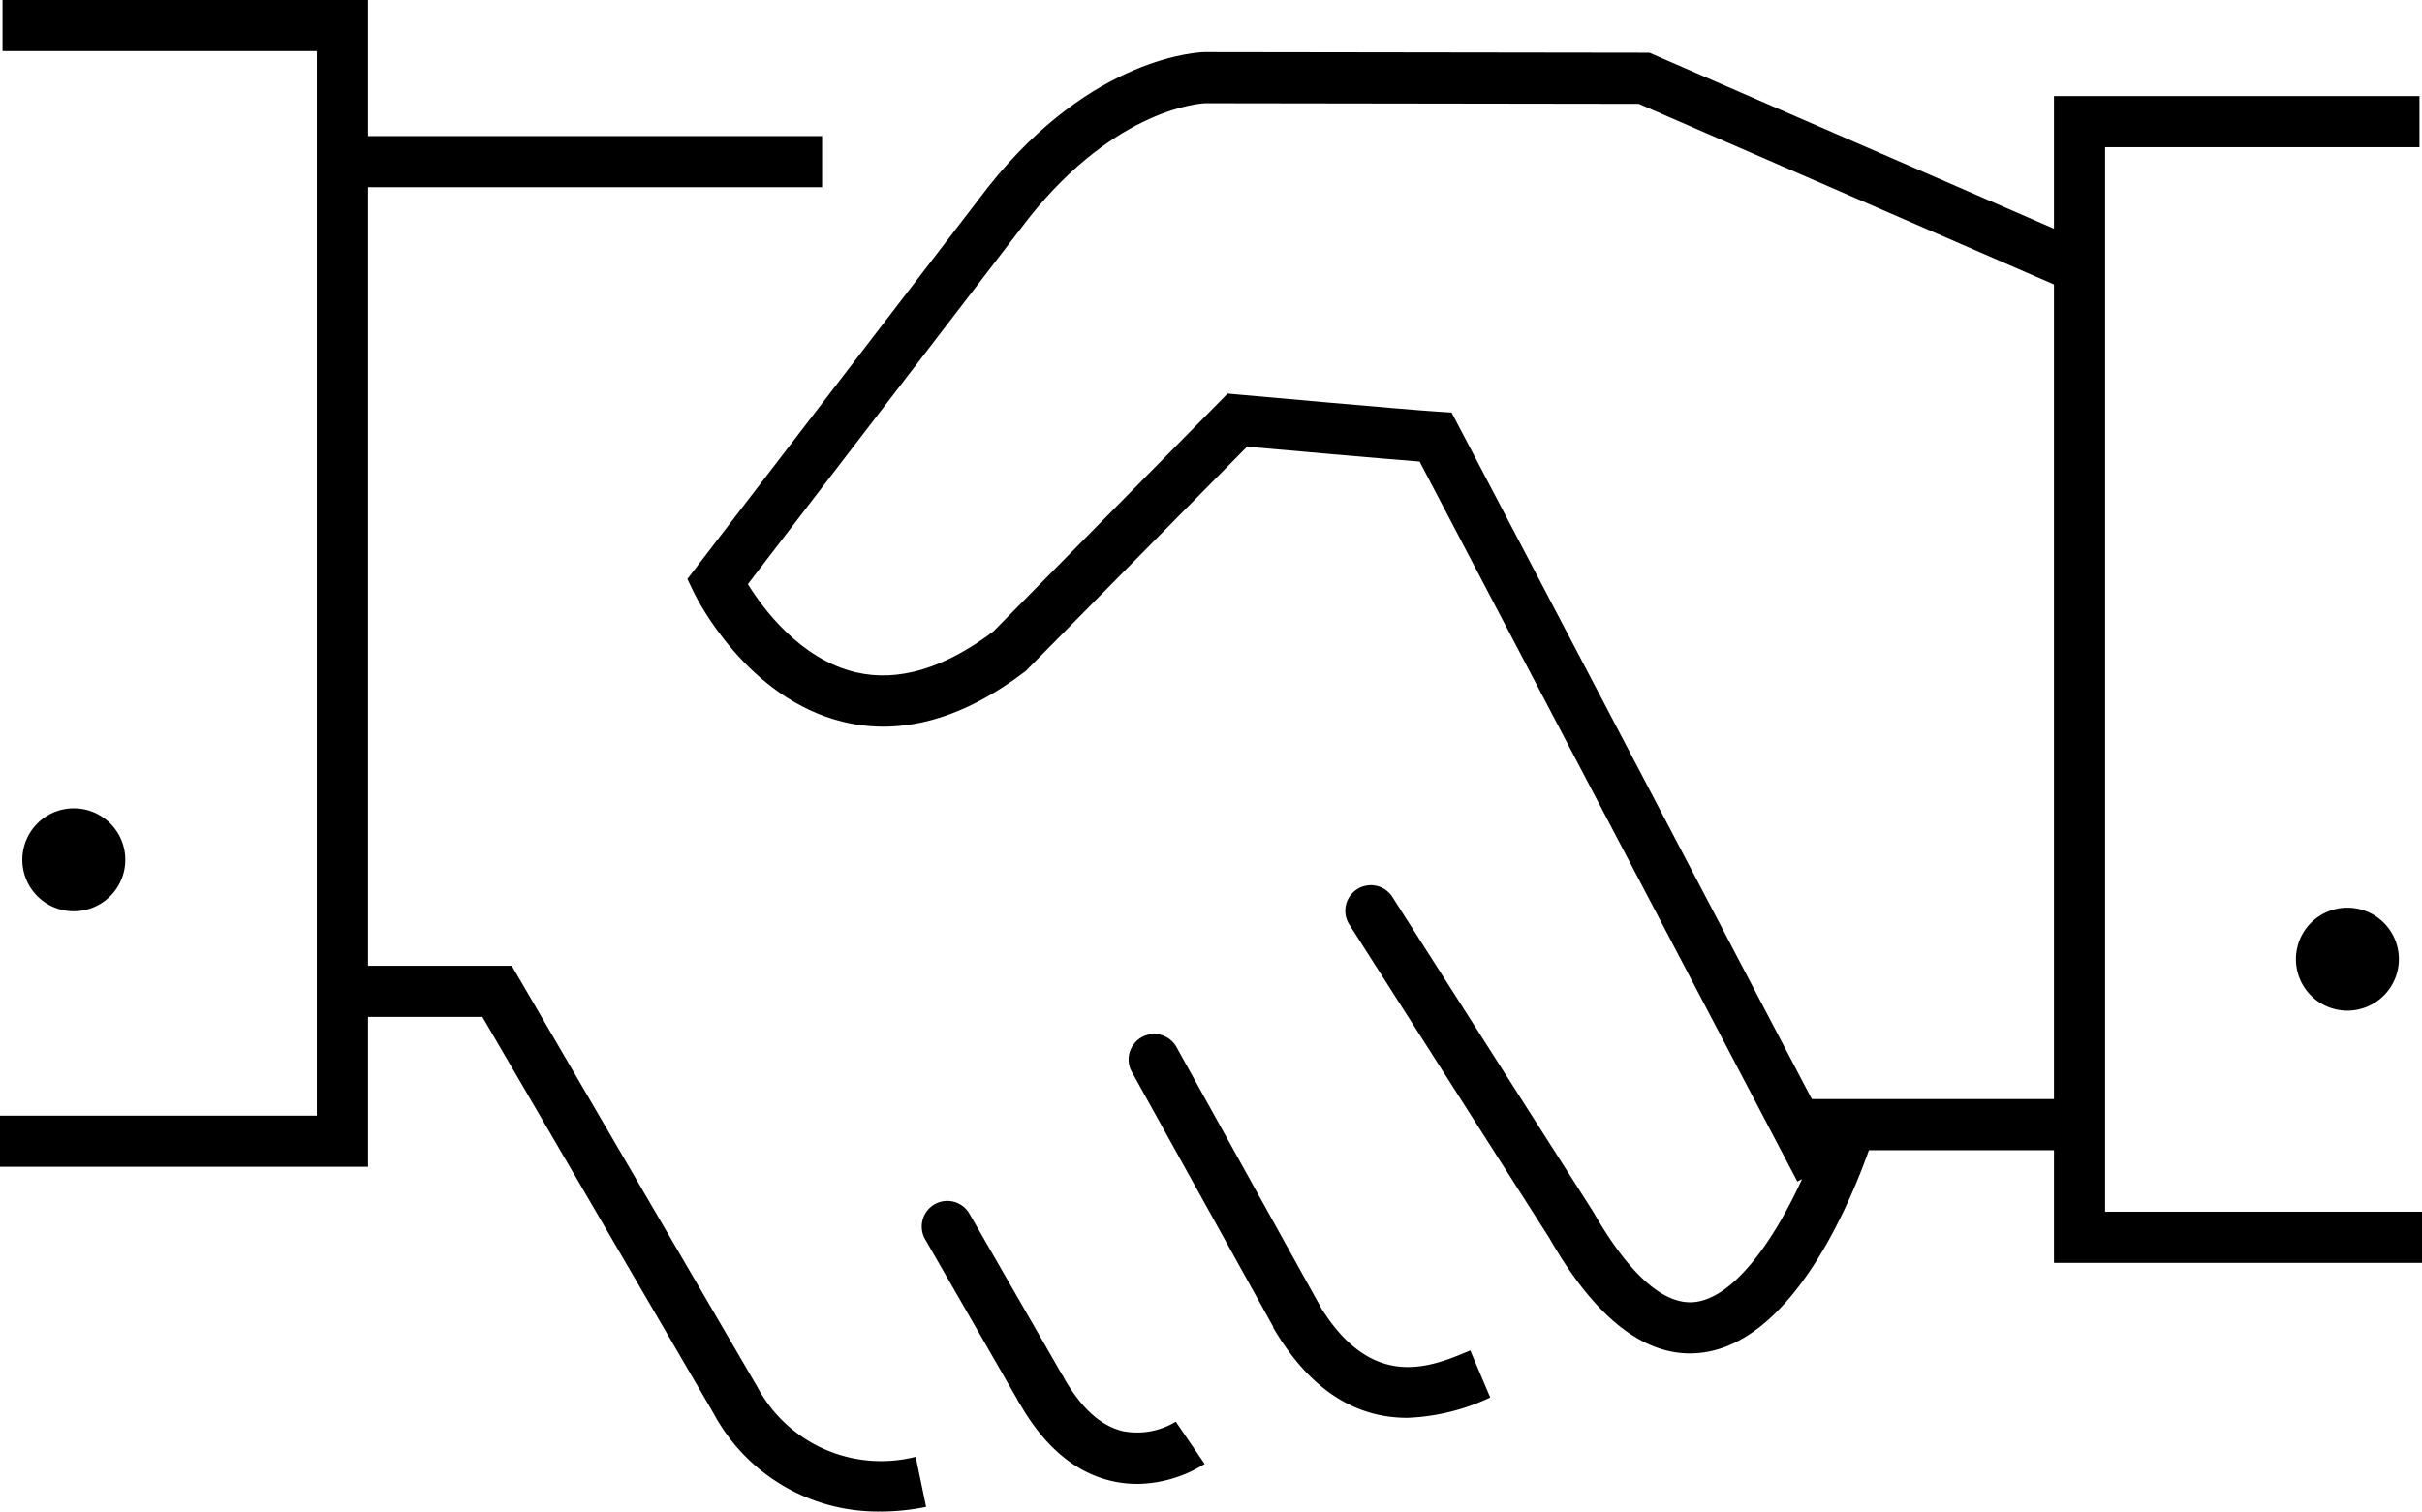
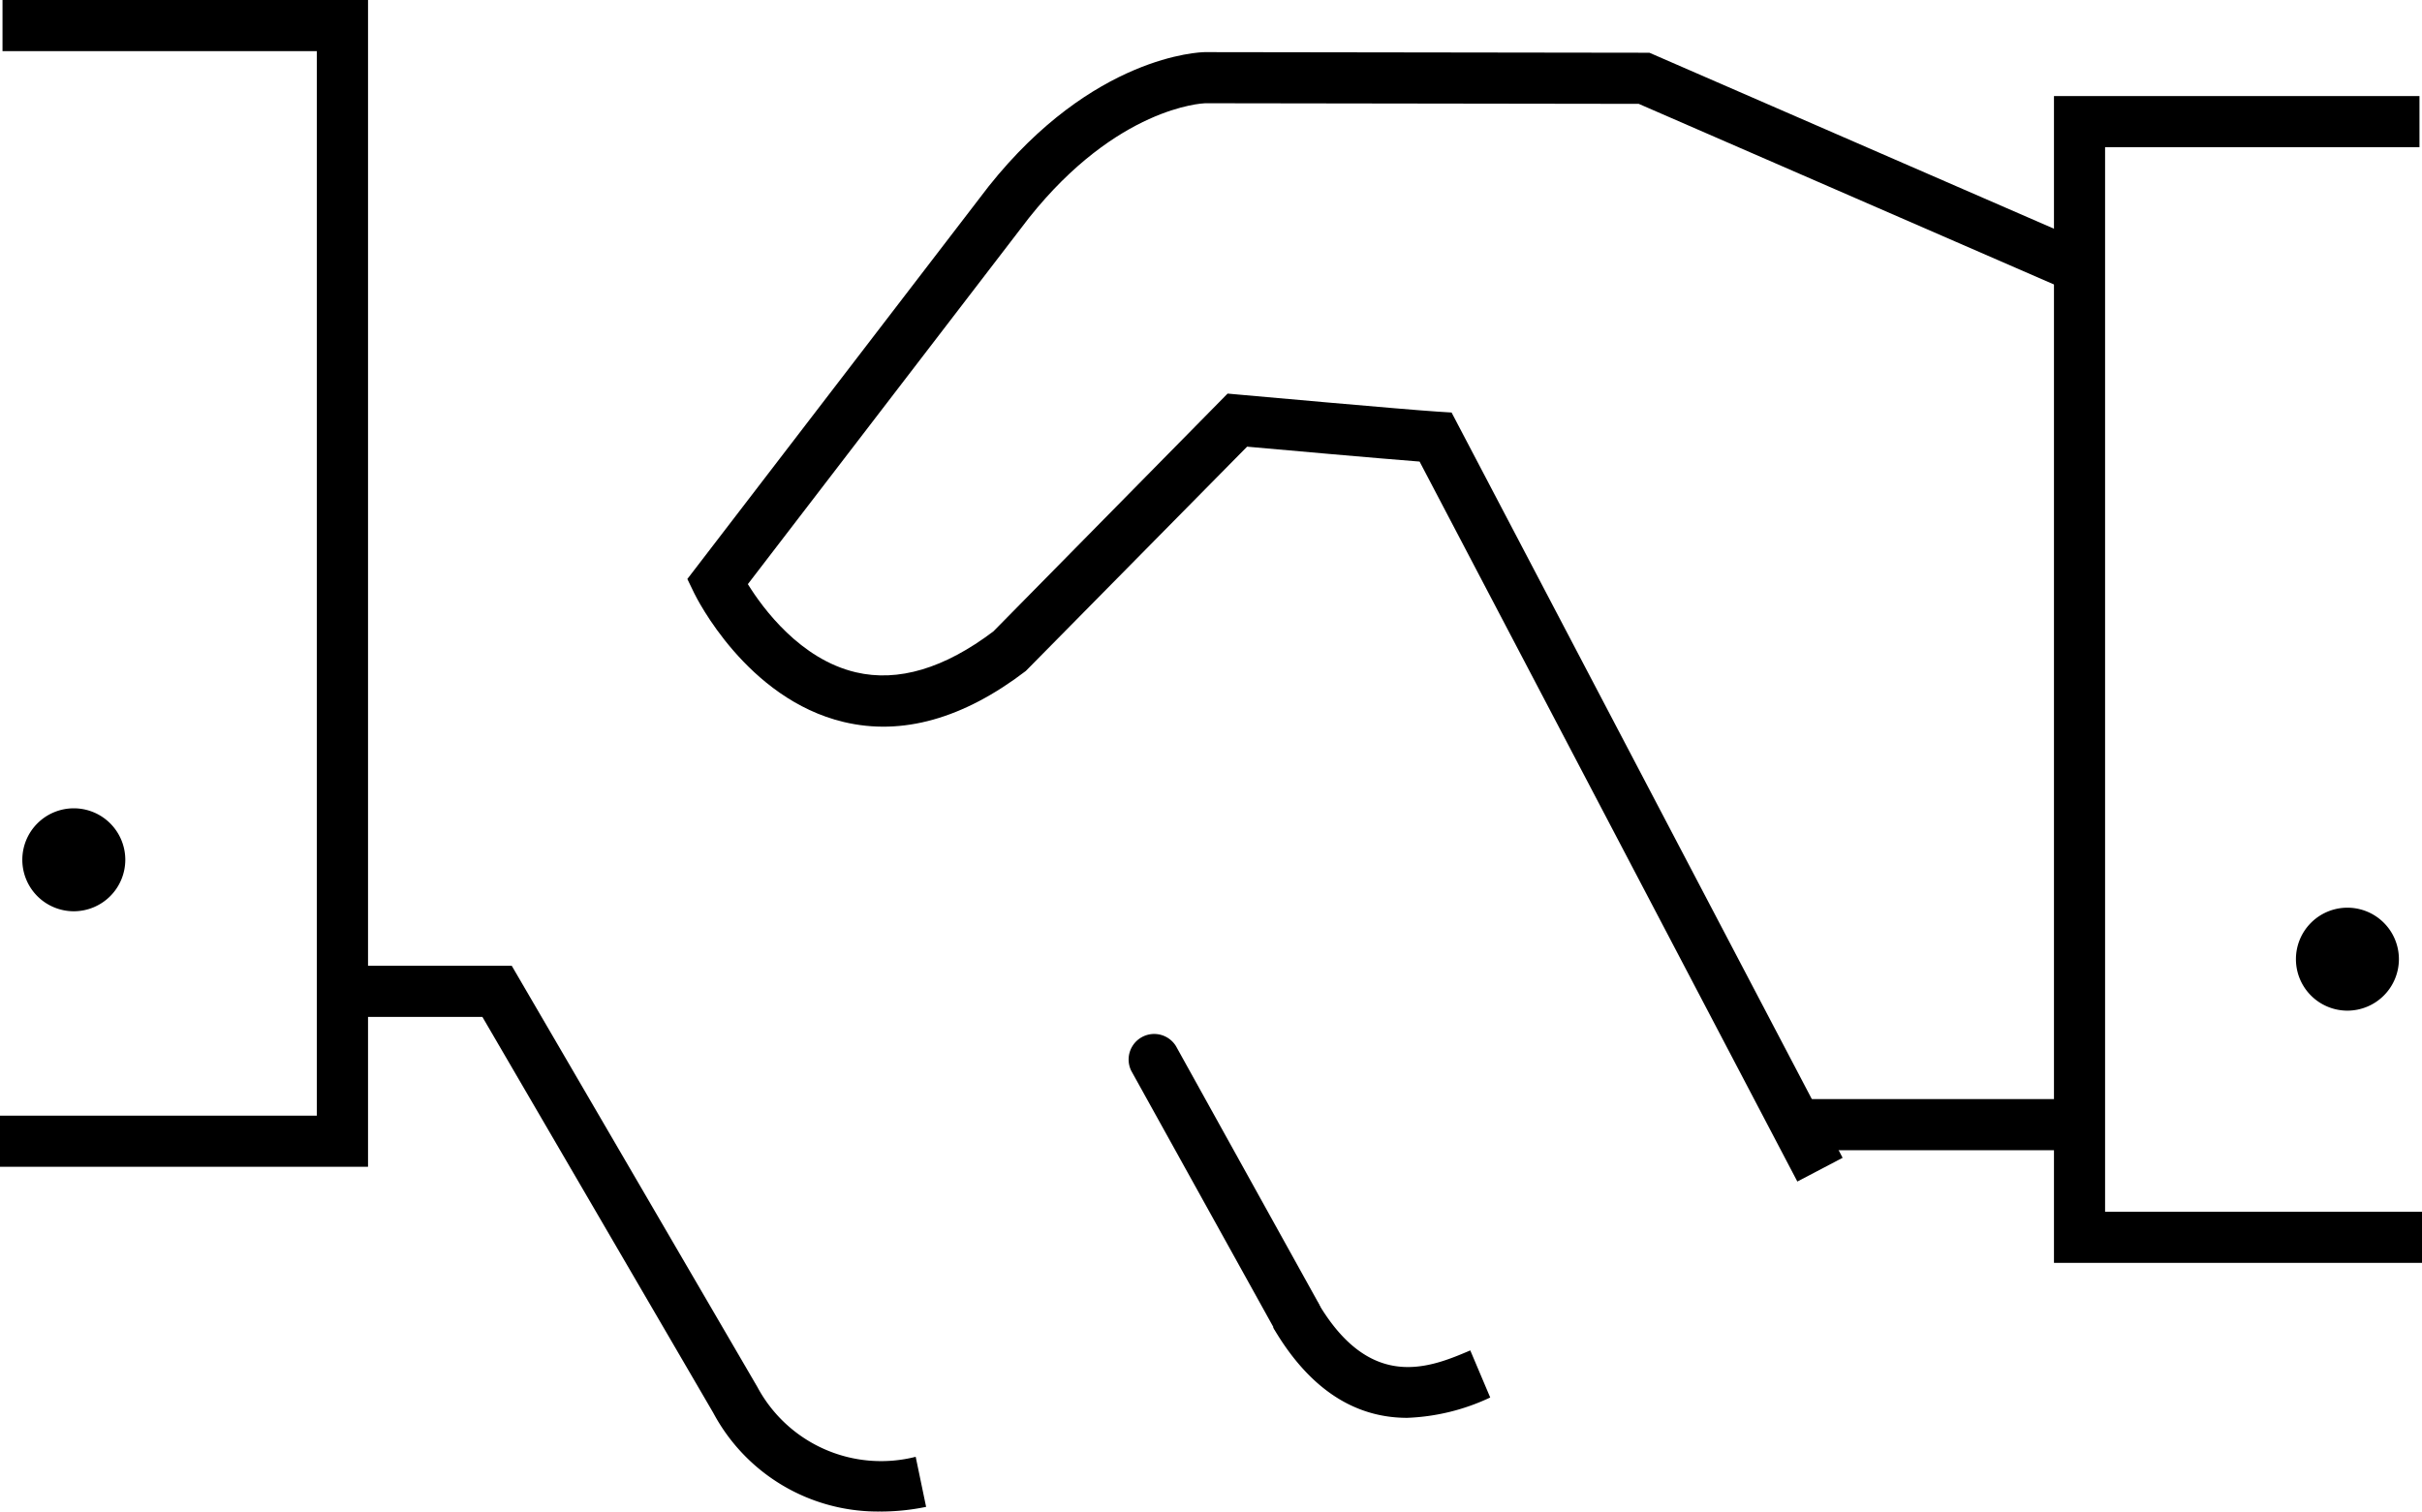
<svg xmlns="http://www.w3.org/2000/svg" id="グループ_655" data-name="グループ 655" width="134.253" height="83.804" viewBox="0 0 134.253 83.804">
  <defs>
    <clipPath id="clip-path">
      <rect id="長方形_599" data-name="長方形 599" width="134.253" height="83.804" transform="translate(0 0)" />
    </clipPath>
  </defs>
  <rect id="長方形_597" data-name="長方形 597" width="15.797" height="2.835" transform="translate(99.316 60.935)" />
  <g id="グループ_654" data-name="グループ 654">
    <g id="グループ_653" data-name="グループ 653" clip-path="url(#clip-path)">
      <path id="パス_12267" data-name="パス 12267" d="M48.812,83.8a10.337,10.337,0,0,1-9.274-5.468L26.74,56.38h-7.2V53.545h8.827L41.983,76.9a7.78,7.78,0,0,0,8.774,3.867l.578,2.776a12.536,12.536,0,0,1-2.523.259" />
      <path id="パス_12268" data-name="パス 12268" d="M71.851,74.354a1.416,1.416,0,0,1-1.24-.73l-7.9-14.247A1.417,1.417,0,0,1,65.185,58l7.9,14.246a1.417,1.417,0,0,1-1.238,2.1" />
-       <path id="パス_12269" data-name="パス 12269" d="M57.641,78.337a1.414,1.414,0,0,1-1.229-.711l-5.131-8.921a1.417,1.417,0,1,1,2.457-1.413l5.131,8.921a1.418,1.418,0,0,1-1.228,2.124" />
      <path id="パス_12270" data-name="パス 12270" d="M78,78.607c-2.37,0-5.123-1.058-7.429-5.009l2.45-1.429c2.942,5.048,6.274,3.637,8.478,2.7l1.105,2.61A11.782,11.782,0,0,1,78,78.607" />
-       <path id="パス_12271" data-name="パス 12271" d="M63.019,82.269a6.181,6.181,0,0,1-1.431-.167c-2.071-.492-3.815-2.007-5.183-4.5l2.486-1.363c.959,1.75,2.077,2.793,3.325,3.1a4.117,4.117,0,0,0,2.959-.519l1.6,2.342a7.169,7.169,0,0,1-3.754,1.109" />
-       <rect id="長方形_598" data-name="長方形 598" width="26.061" height="2.835" transform="translate(19.508 7.544)" />
      <path id="パス_12272" data-name="パス 12272" d="M20.4,64.688H0V61.854H17.562V2.835H.139V0H20.4Z" />
-       <path id="パス_12273" data-name="パス 12273" d="M134.253,70.015h-20.4V5.326h20.26V8.161H116.686V67.18h17.567Z" />
+       <path id="パス_12273" data-name="パス 12273" d="M134.253,70.015h-20.4V5.326h20.26V8.161H116.686V67.18h17.567" />
      <path id="パス_12274" data-name="パス 12274" d="M99.628,65.506,78.689,25.591c-2.336-.182-7.671-.657-9.562-.827L56.861,37.2c-3.46,2.645-6.856,3.6-10.089,2.829-5.389-1.279-8.173-6.9-8.29-7.139L38.1,32.1,54.8,10.334C60.588,3.06,66.53,2.893,66.78,2.89l24.649.034,24.1,10.485-1.13,2.6L90.837,5.758,66.8,5.724c-.164.006-4.886.224-9.764,6.355L41.454,32.386c.84,1.354,2.911,4.164,5.987,4.887,2.343.552,4.906-.214,7.622-2.267L68.047,21.821l.667.06c.092.008,9.185.827,10.953.939l.795.051L102.138,64.19Z" />
-       <path id="パス_12275" data-name="パス 12275" d="M93.676,75.035c-2.747,0-5.364-2.145-7.788-6.384L74.774,51.227a1.418,1.418,0,0,1,2.39-1.525l11.15,17.483c1.384,2.422,3.45,5.2,5.585,5.005,2.643-.237,5.445-4.909,7.048-9.435a1.417,1.417,0,1,1,2.672.947c-1.151,3.249-4.379,10.855-9.467,11.312-.16.014-.318.021-.476.021" />
      <path id="パス_12276" data-name="パス 12276" d="M131.556,53.178a1.437,1.437,0,1,1-1.437-1.437,1.433,1.433,0,0,1,1.437,1.437" />
      <path id="パス_12277" data-name="パス 12277" d="M130.119,56.032a2.854,2.854,0,1,1,2.854-2.854,2.858,2.858,0,0,1-2.854,2.854m0-2.873.02.019c0-.013-.007-.019-.02-.019" />
      <path id="パス_12278" data-name="パス 12278" d="M5.527,47.669A1.437,1.437,0,1,1,4.09,46.232a1.433,1.433,0,0,1,1.437,1.437" />
      <path id="パス_12279" data-name="パス 12279" d="M4.091,50.522a2.854,2.854,0,1,1,2.854-2.853,2.857,2.857,0,0,1-2.854,2.853m0-2.873.02.02a.018.018,0,0,0-.02-.02" />
    </g>
  </g>
</svg>